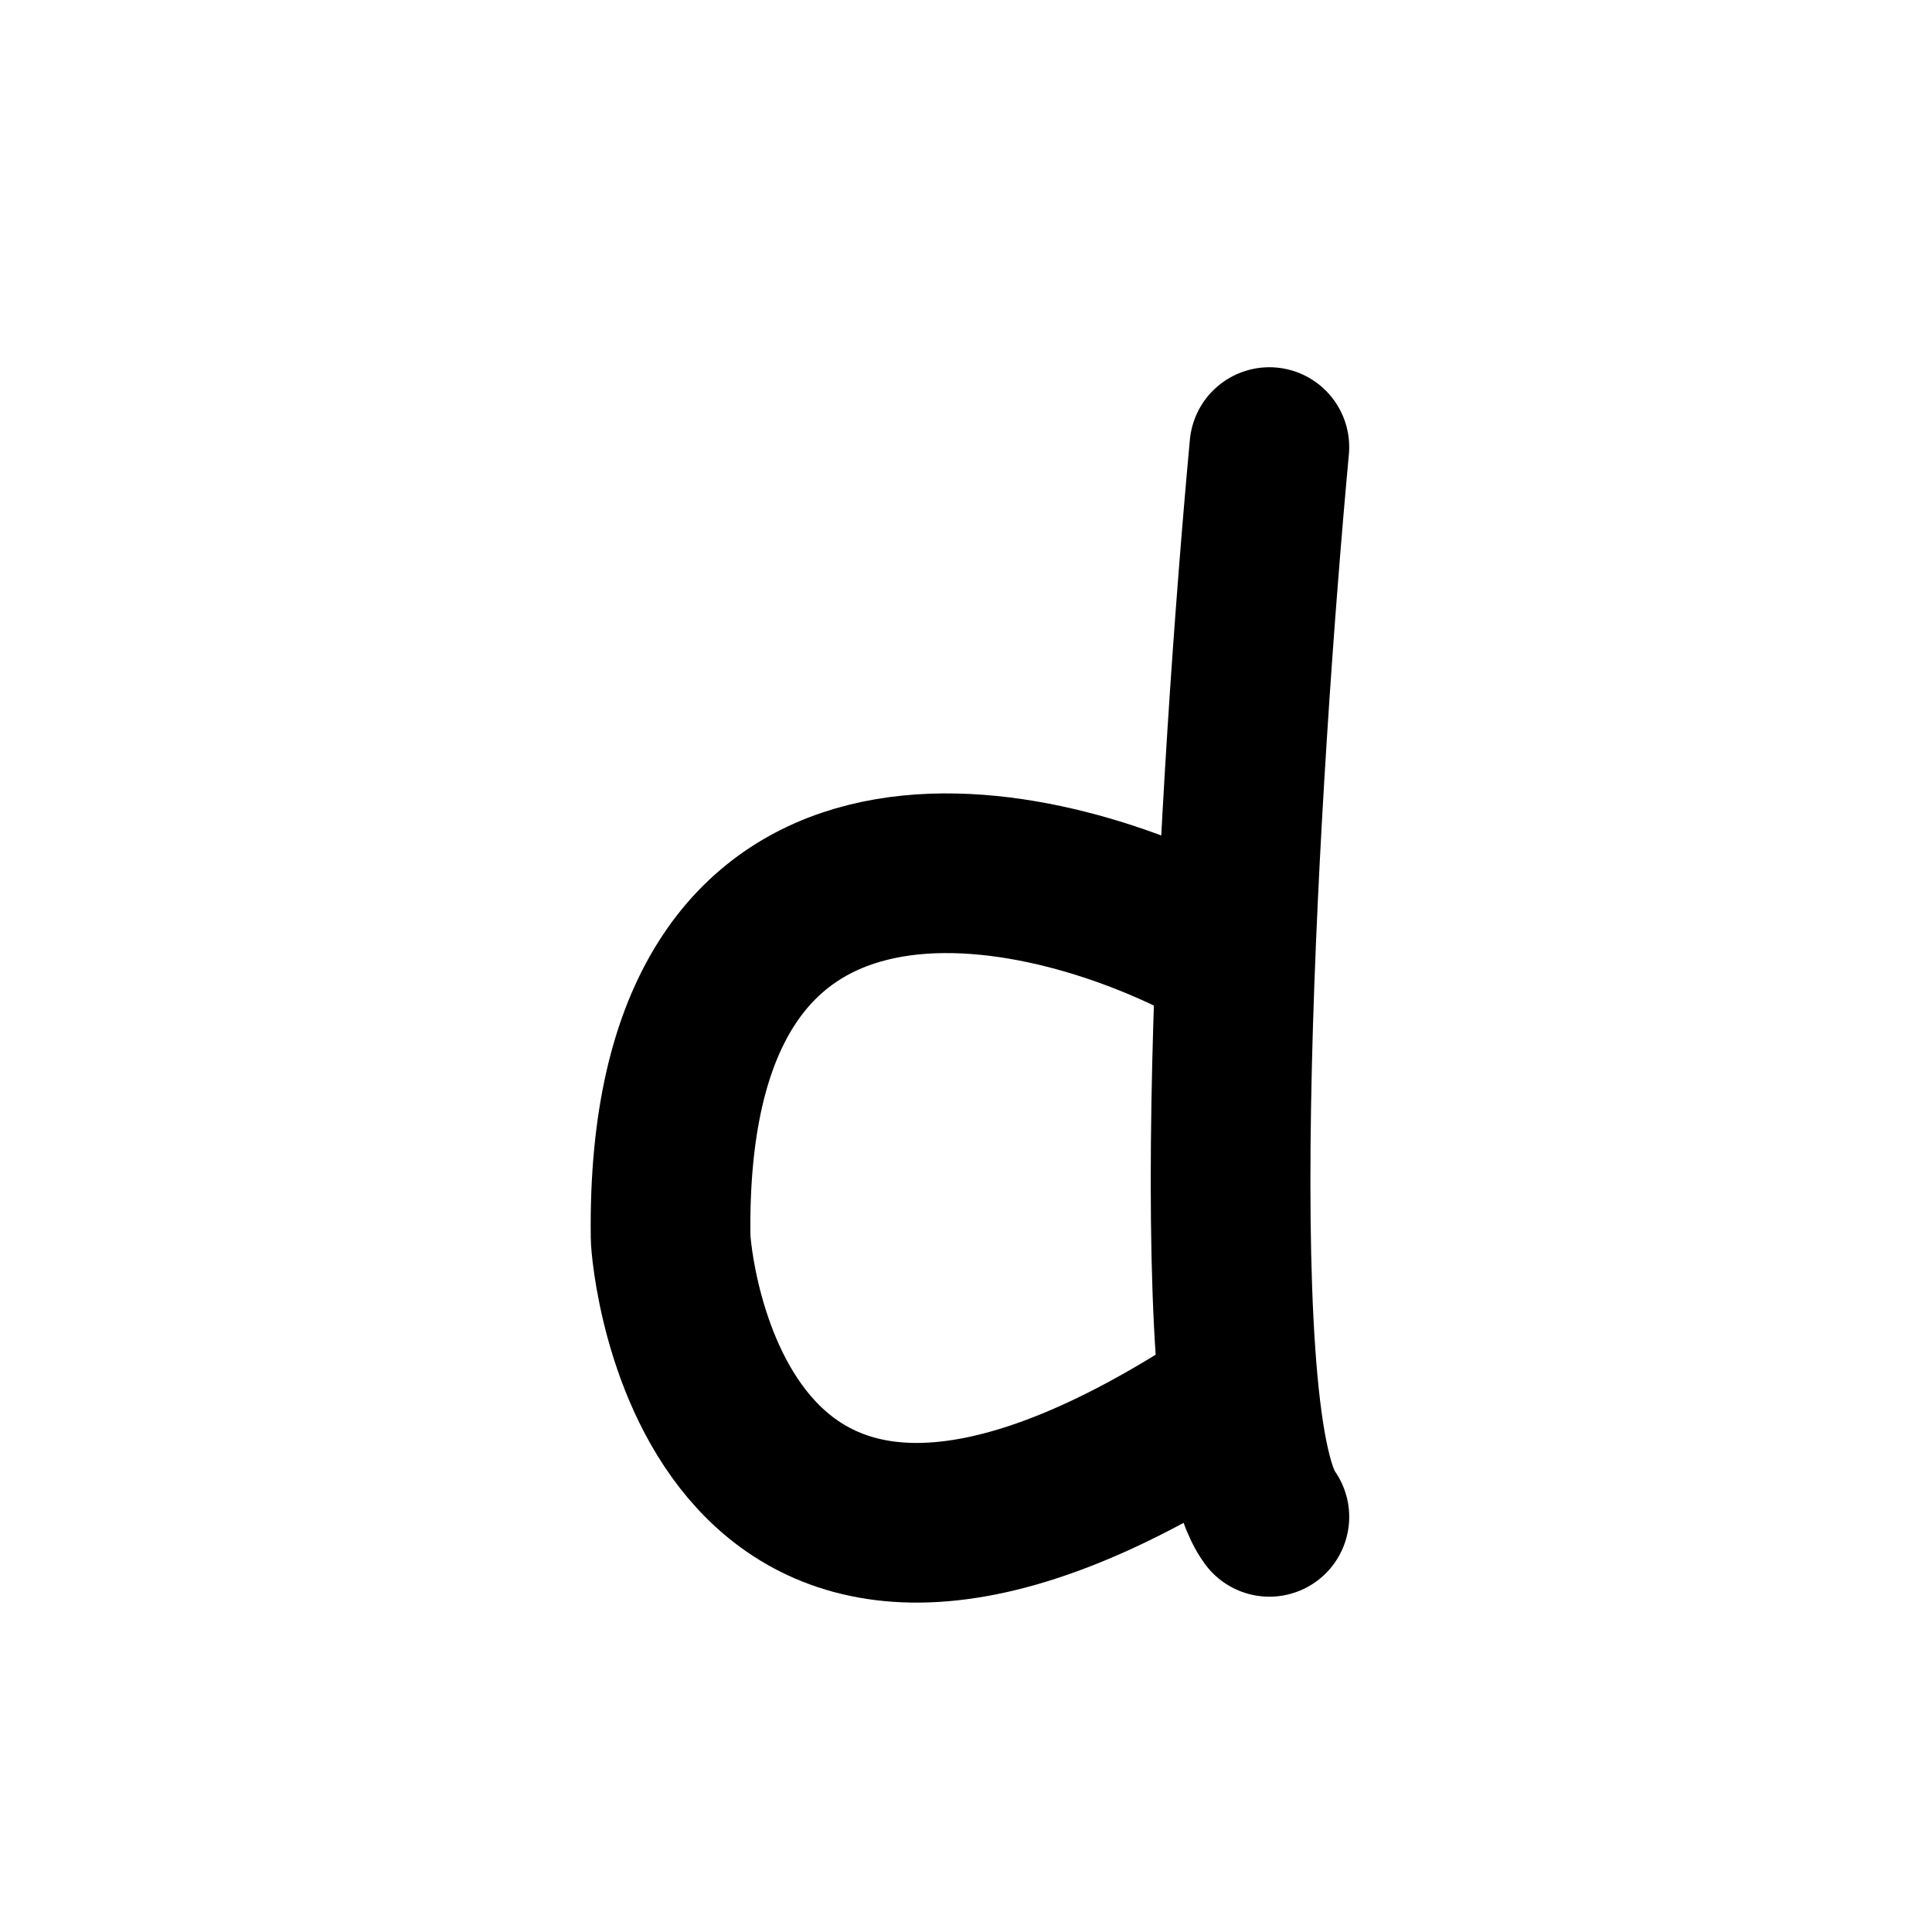
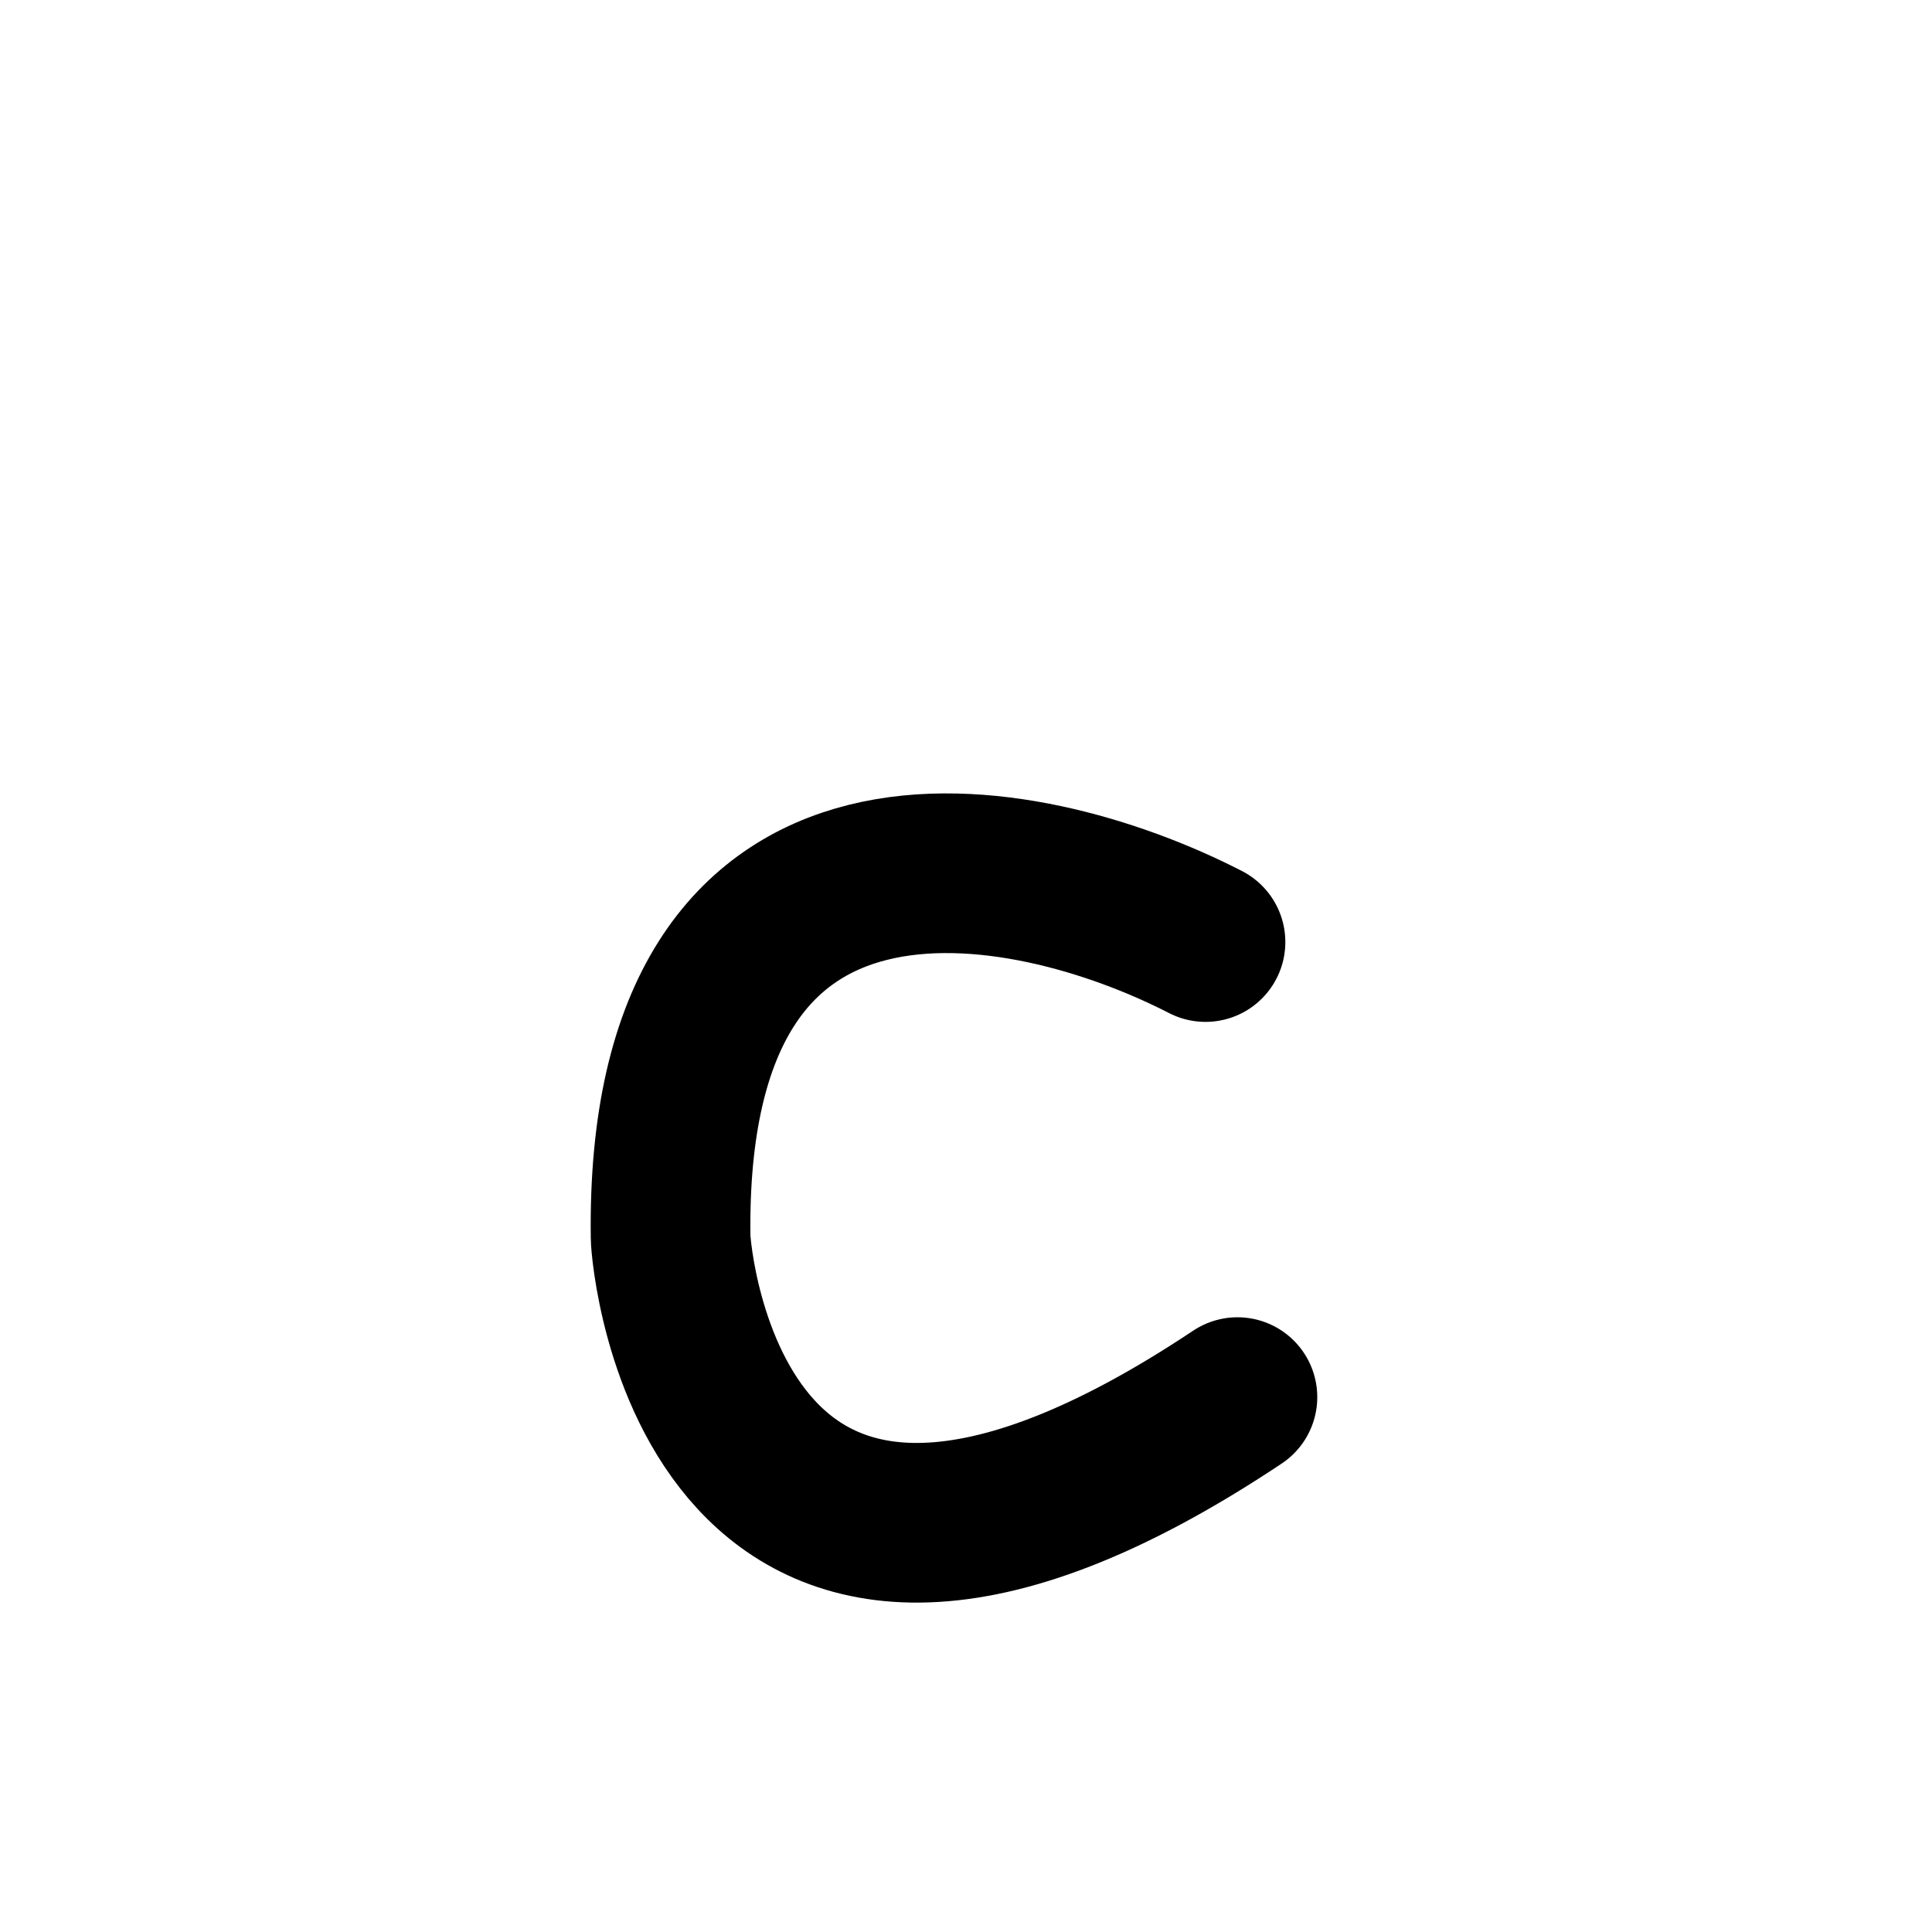
<svg xmlns="http://www.w3.org/2000/svg" width="121" height="121" viewBox="0 0 121 121" fill="none">
  <path d="M75.5 59C64.167 53.167 41.6 48.7 42 77.5C42 78.5 44.5 109.5 77.5 87.5" stroke="black" stroke-width="10" stroke-linecap="round" />
-   <path d="M79.5 28C77.667 47.833 75.1 89 79.5 95" stroke="black" stroke-width="10" stroke-linecap="round" />
</svg>